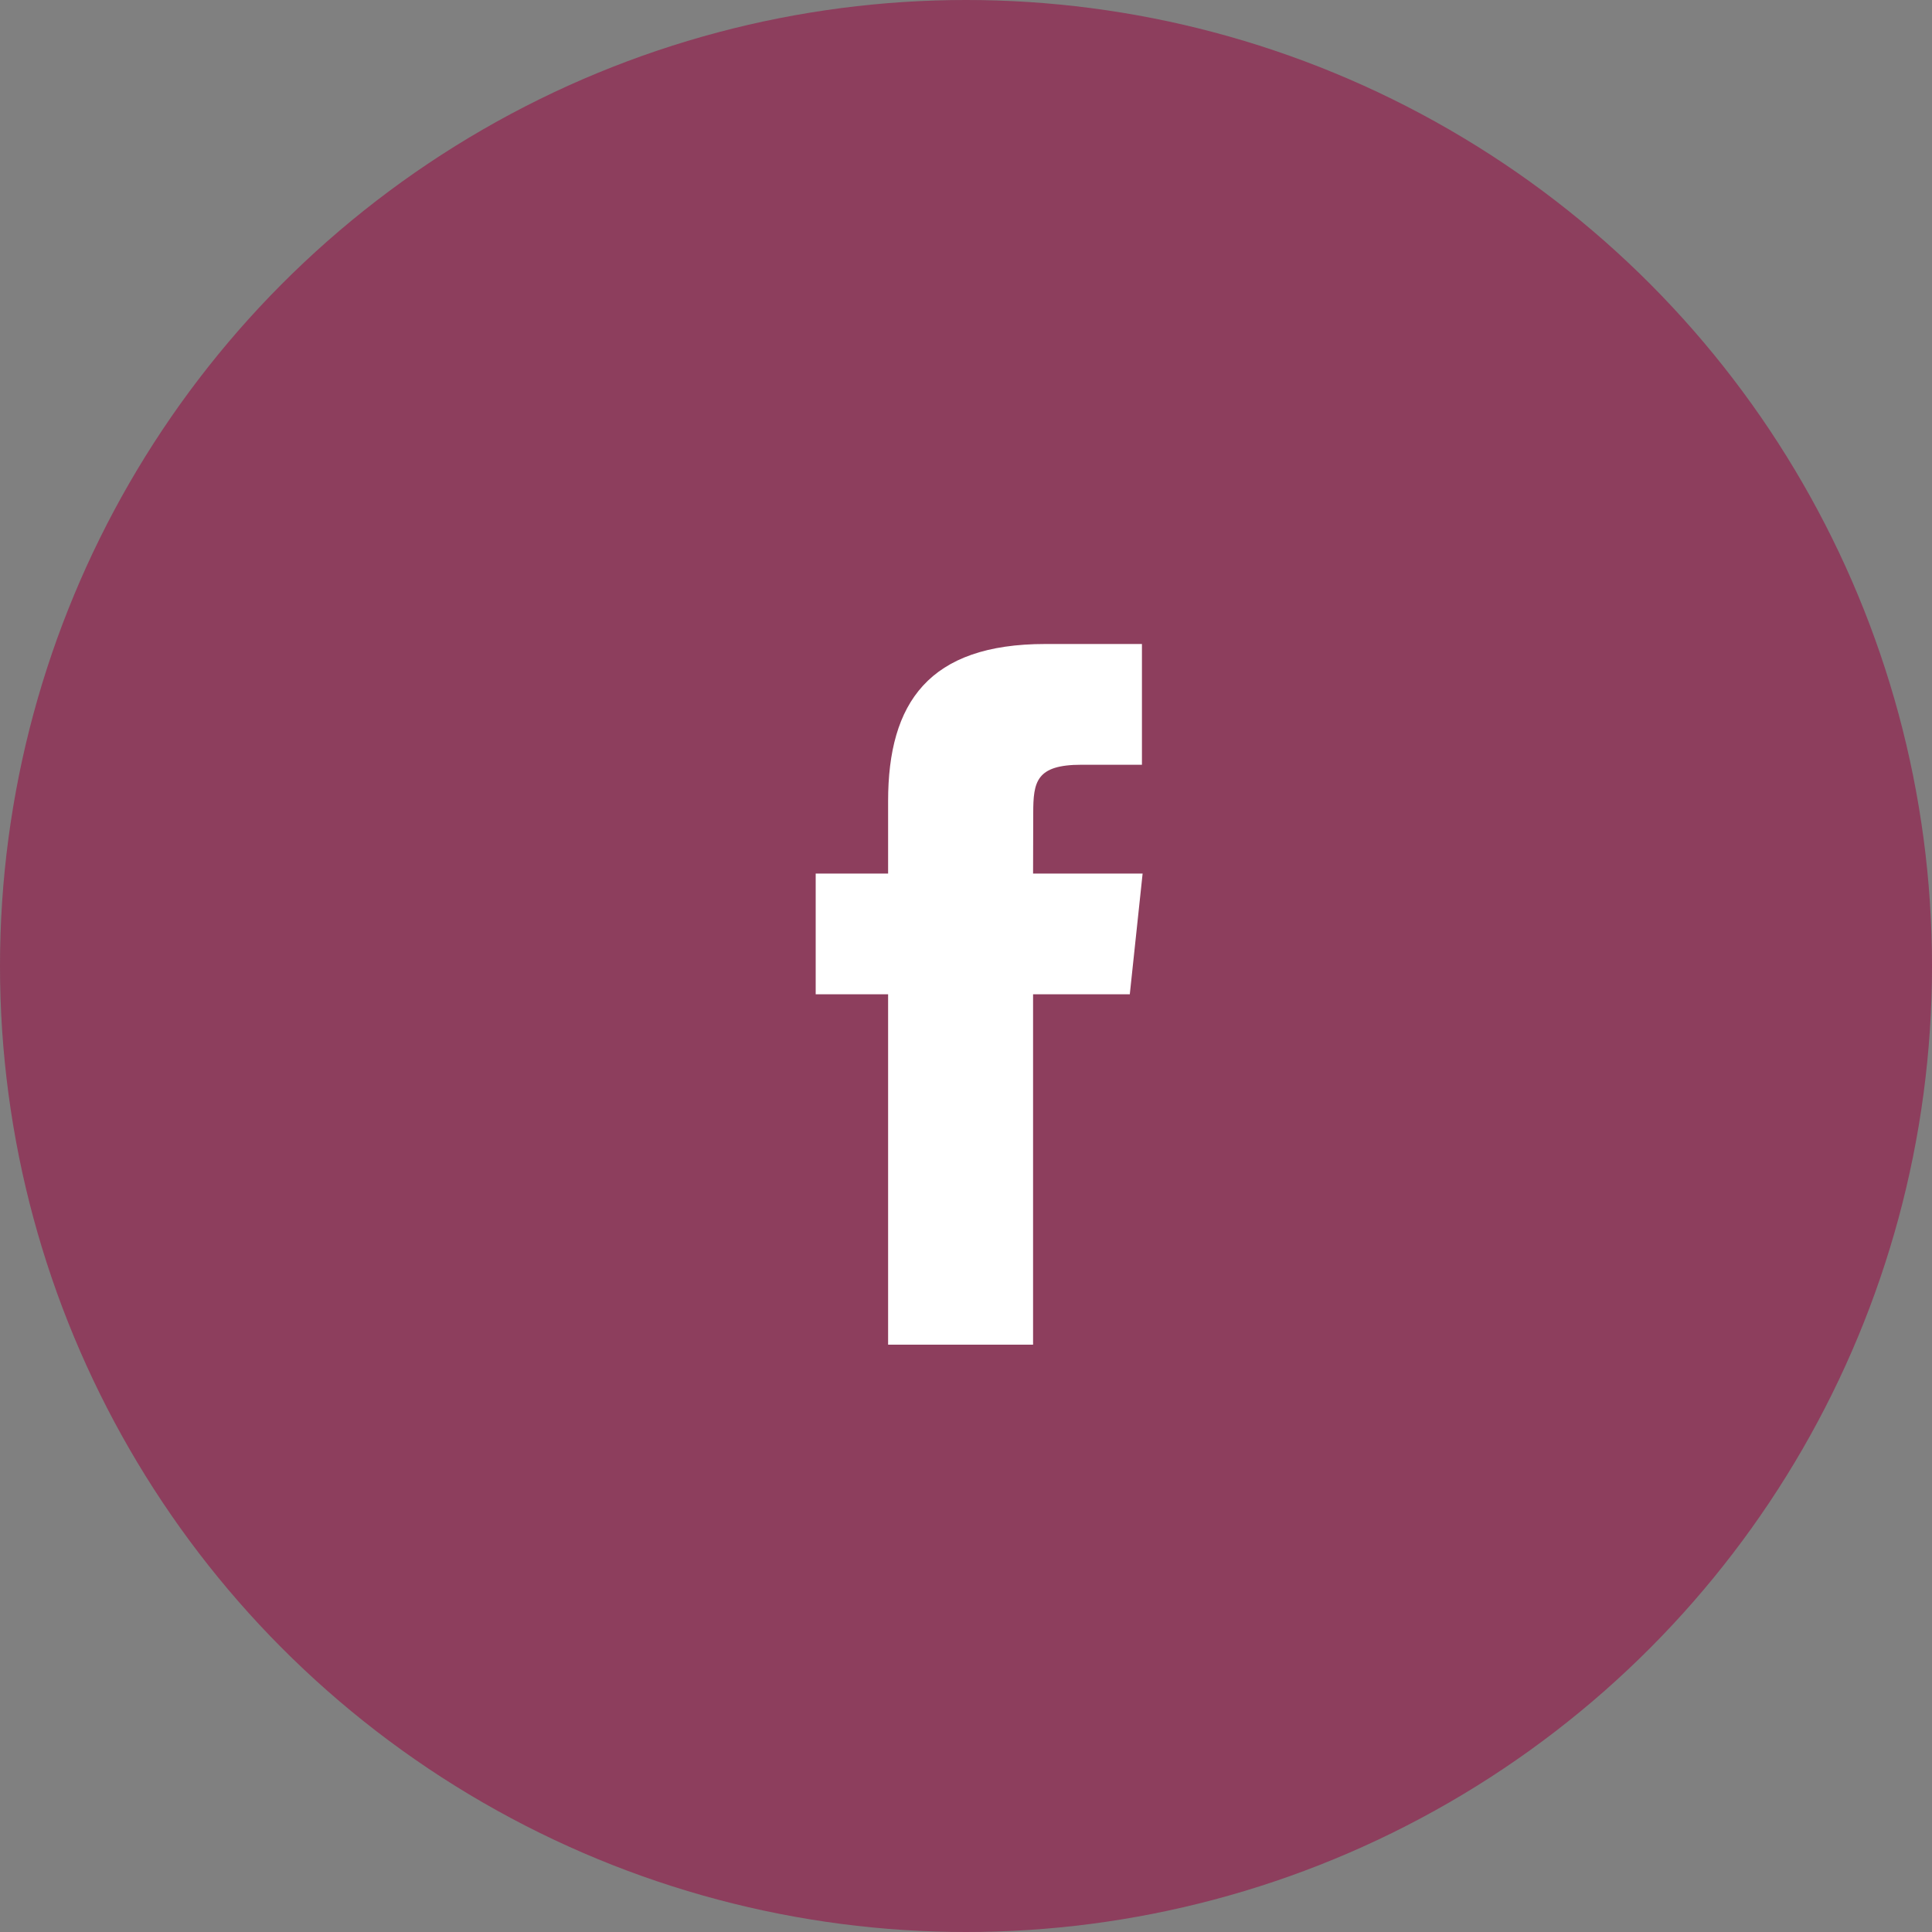
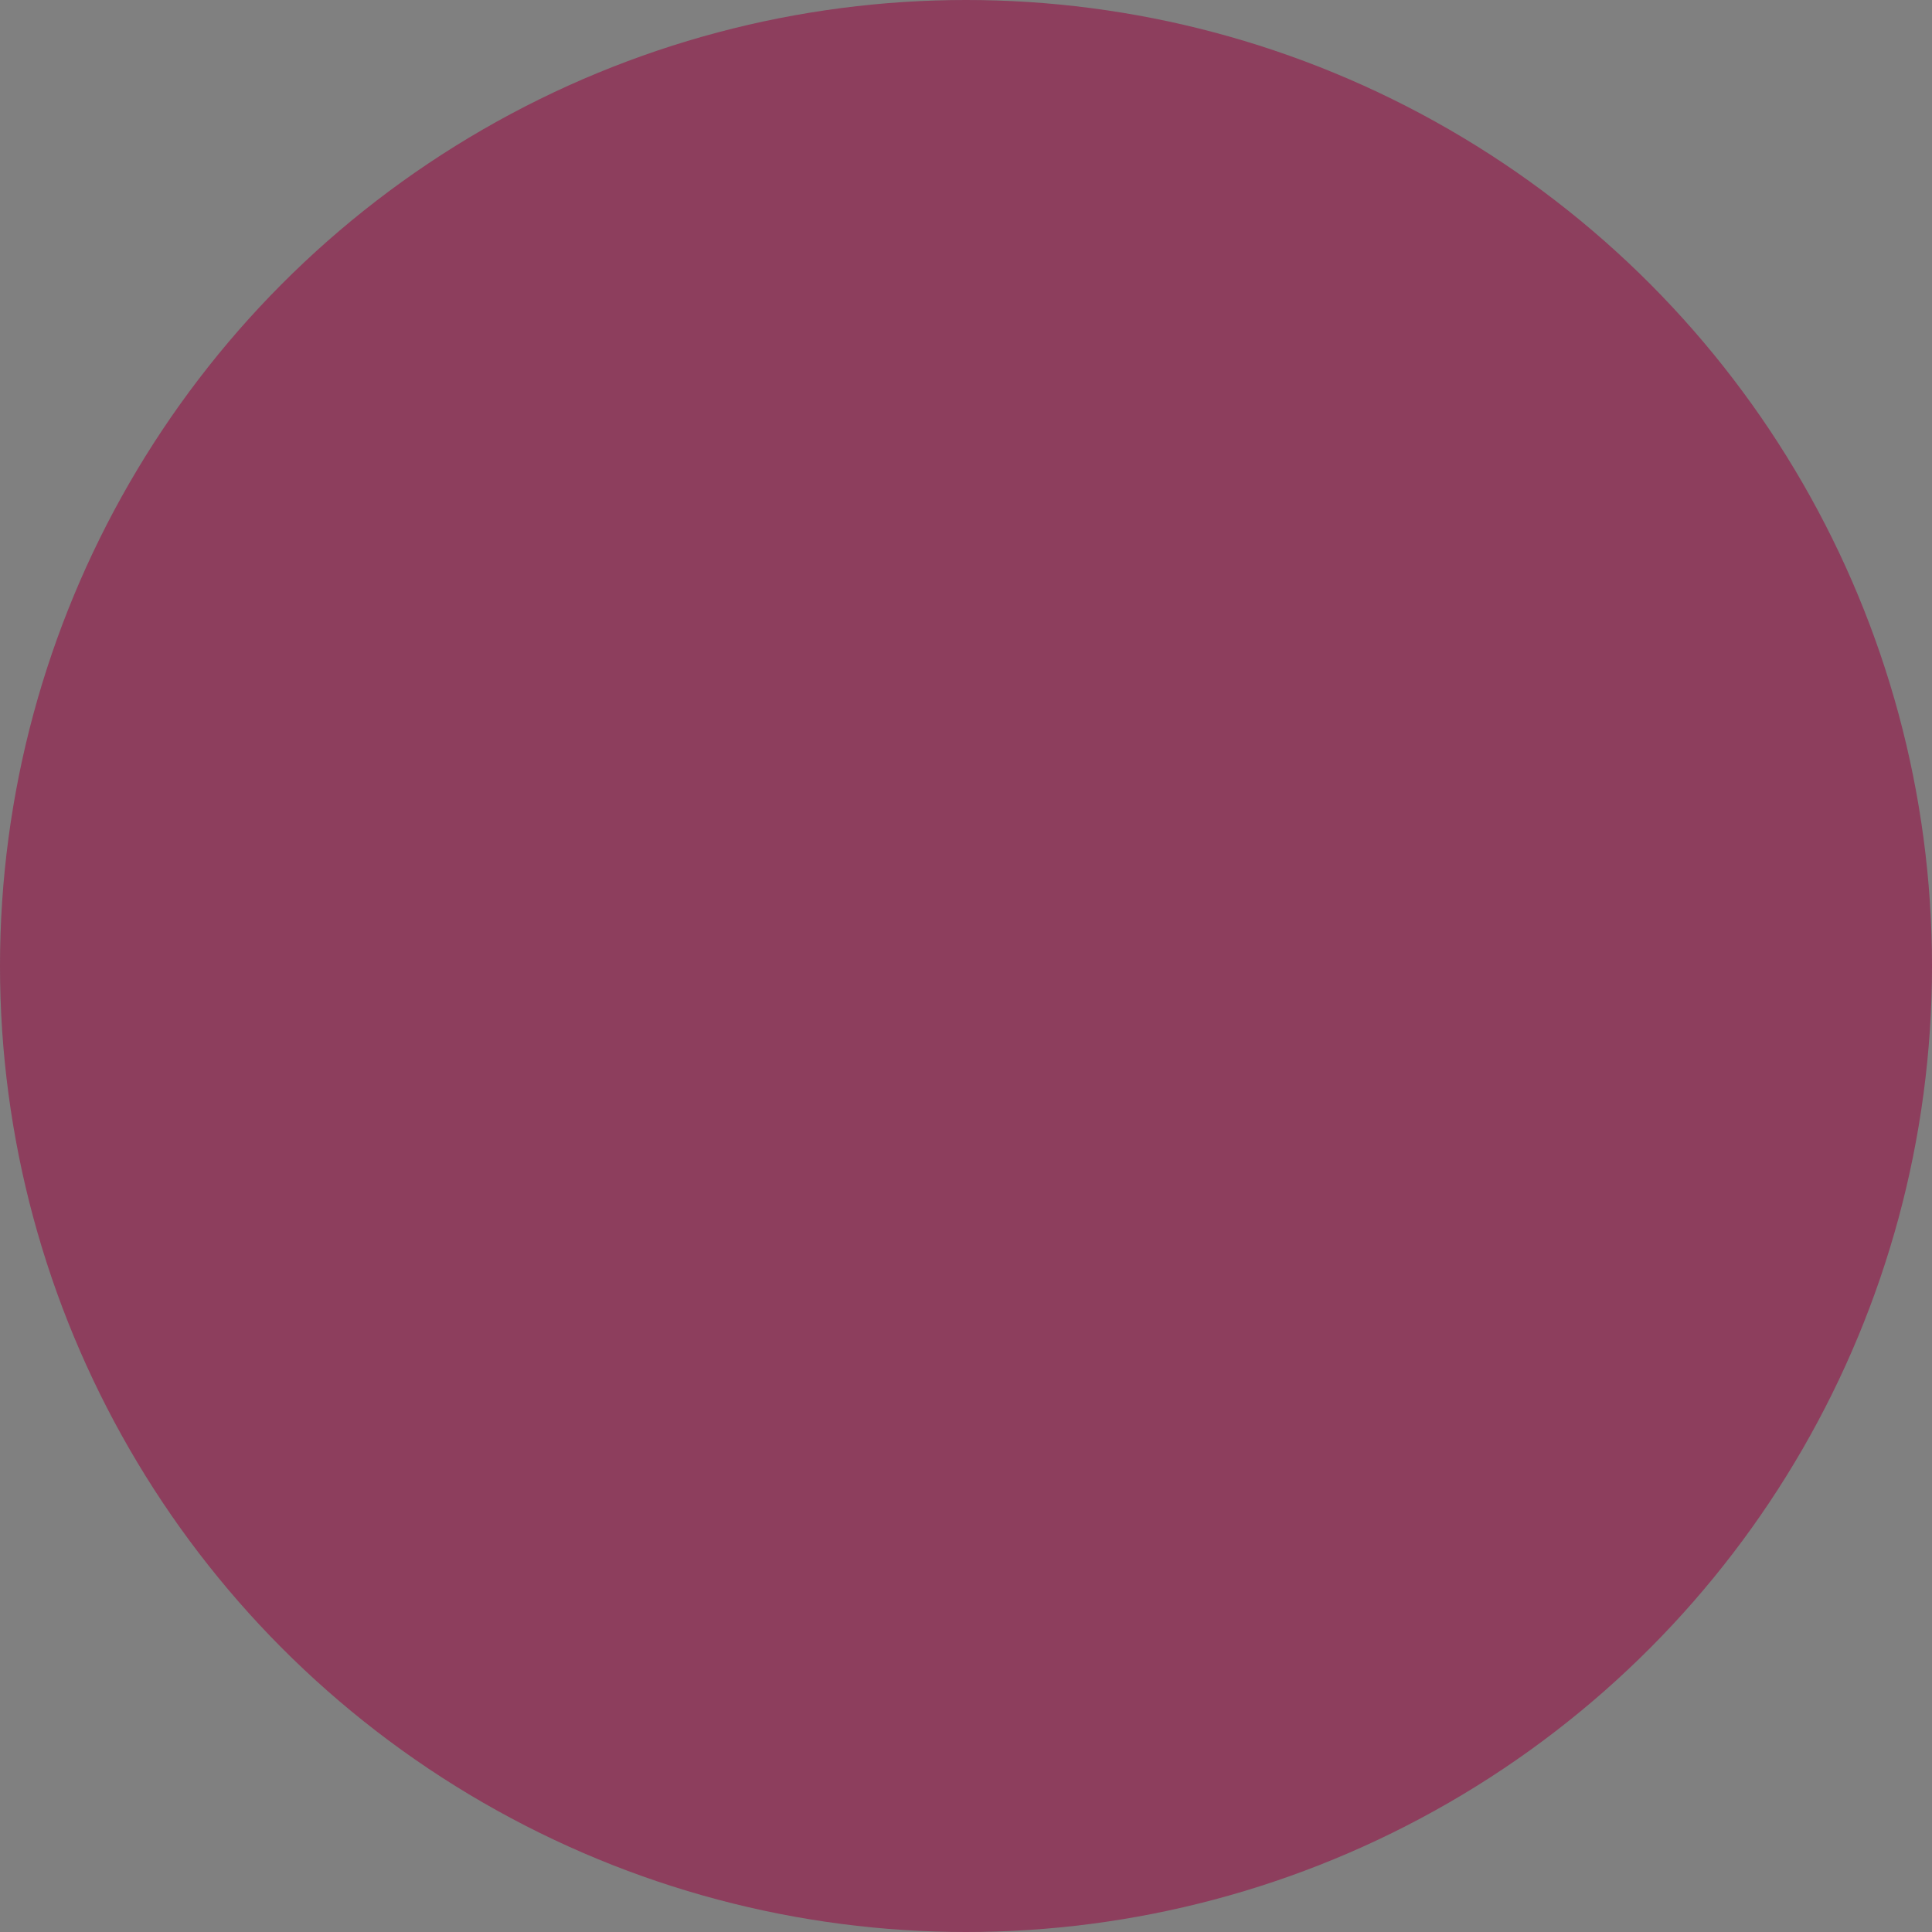
<svg xmlns="http://www.w3.org/2000/svg" width="60" height="60" viewBox="0 0 60 60" fill="none">
  <rect x="0" y="0" width="60" height="60" fill="#808080" stroke="none" />
  <circle cx="30" cy="30" r="30" fill="#902E54" fill-opacity="0.8" />
-   <path d="M32.083 41.76V30.878H35.087L35.485 27.129H32.083L32.088 25.252C32.088 24.274 32.181 23.75 33.586 23.75H35.464V20H32.46C28.851 20 27.581 21.819 27.581 24.878V27.129H25.332V30.879H27.581V41.76H32.083Z" fill="white" />
</svg>